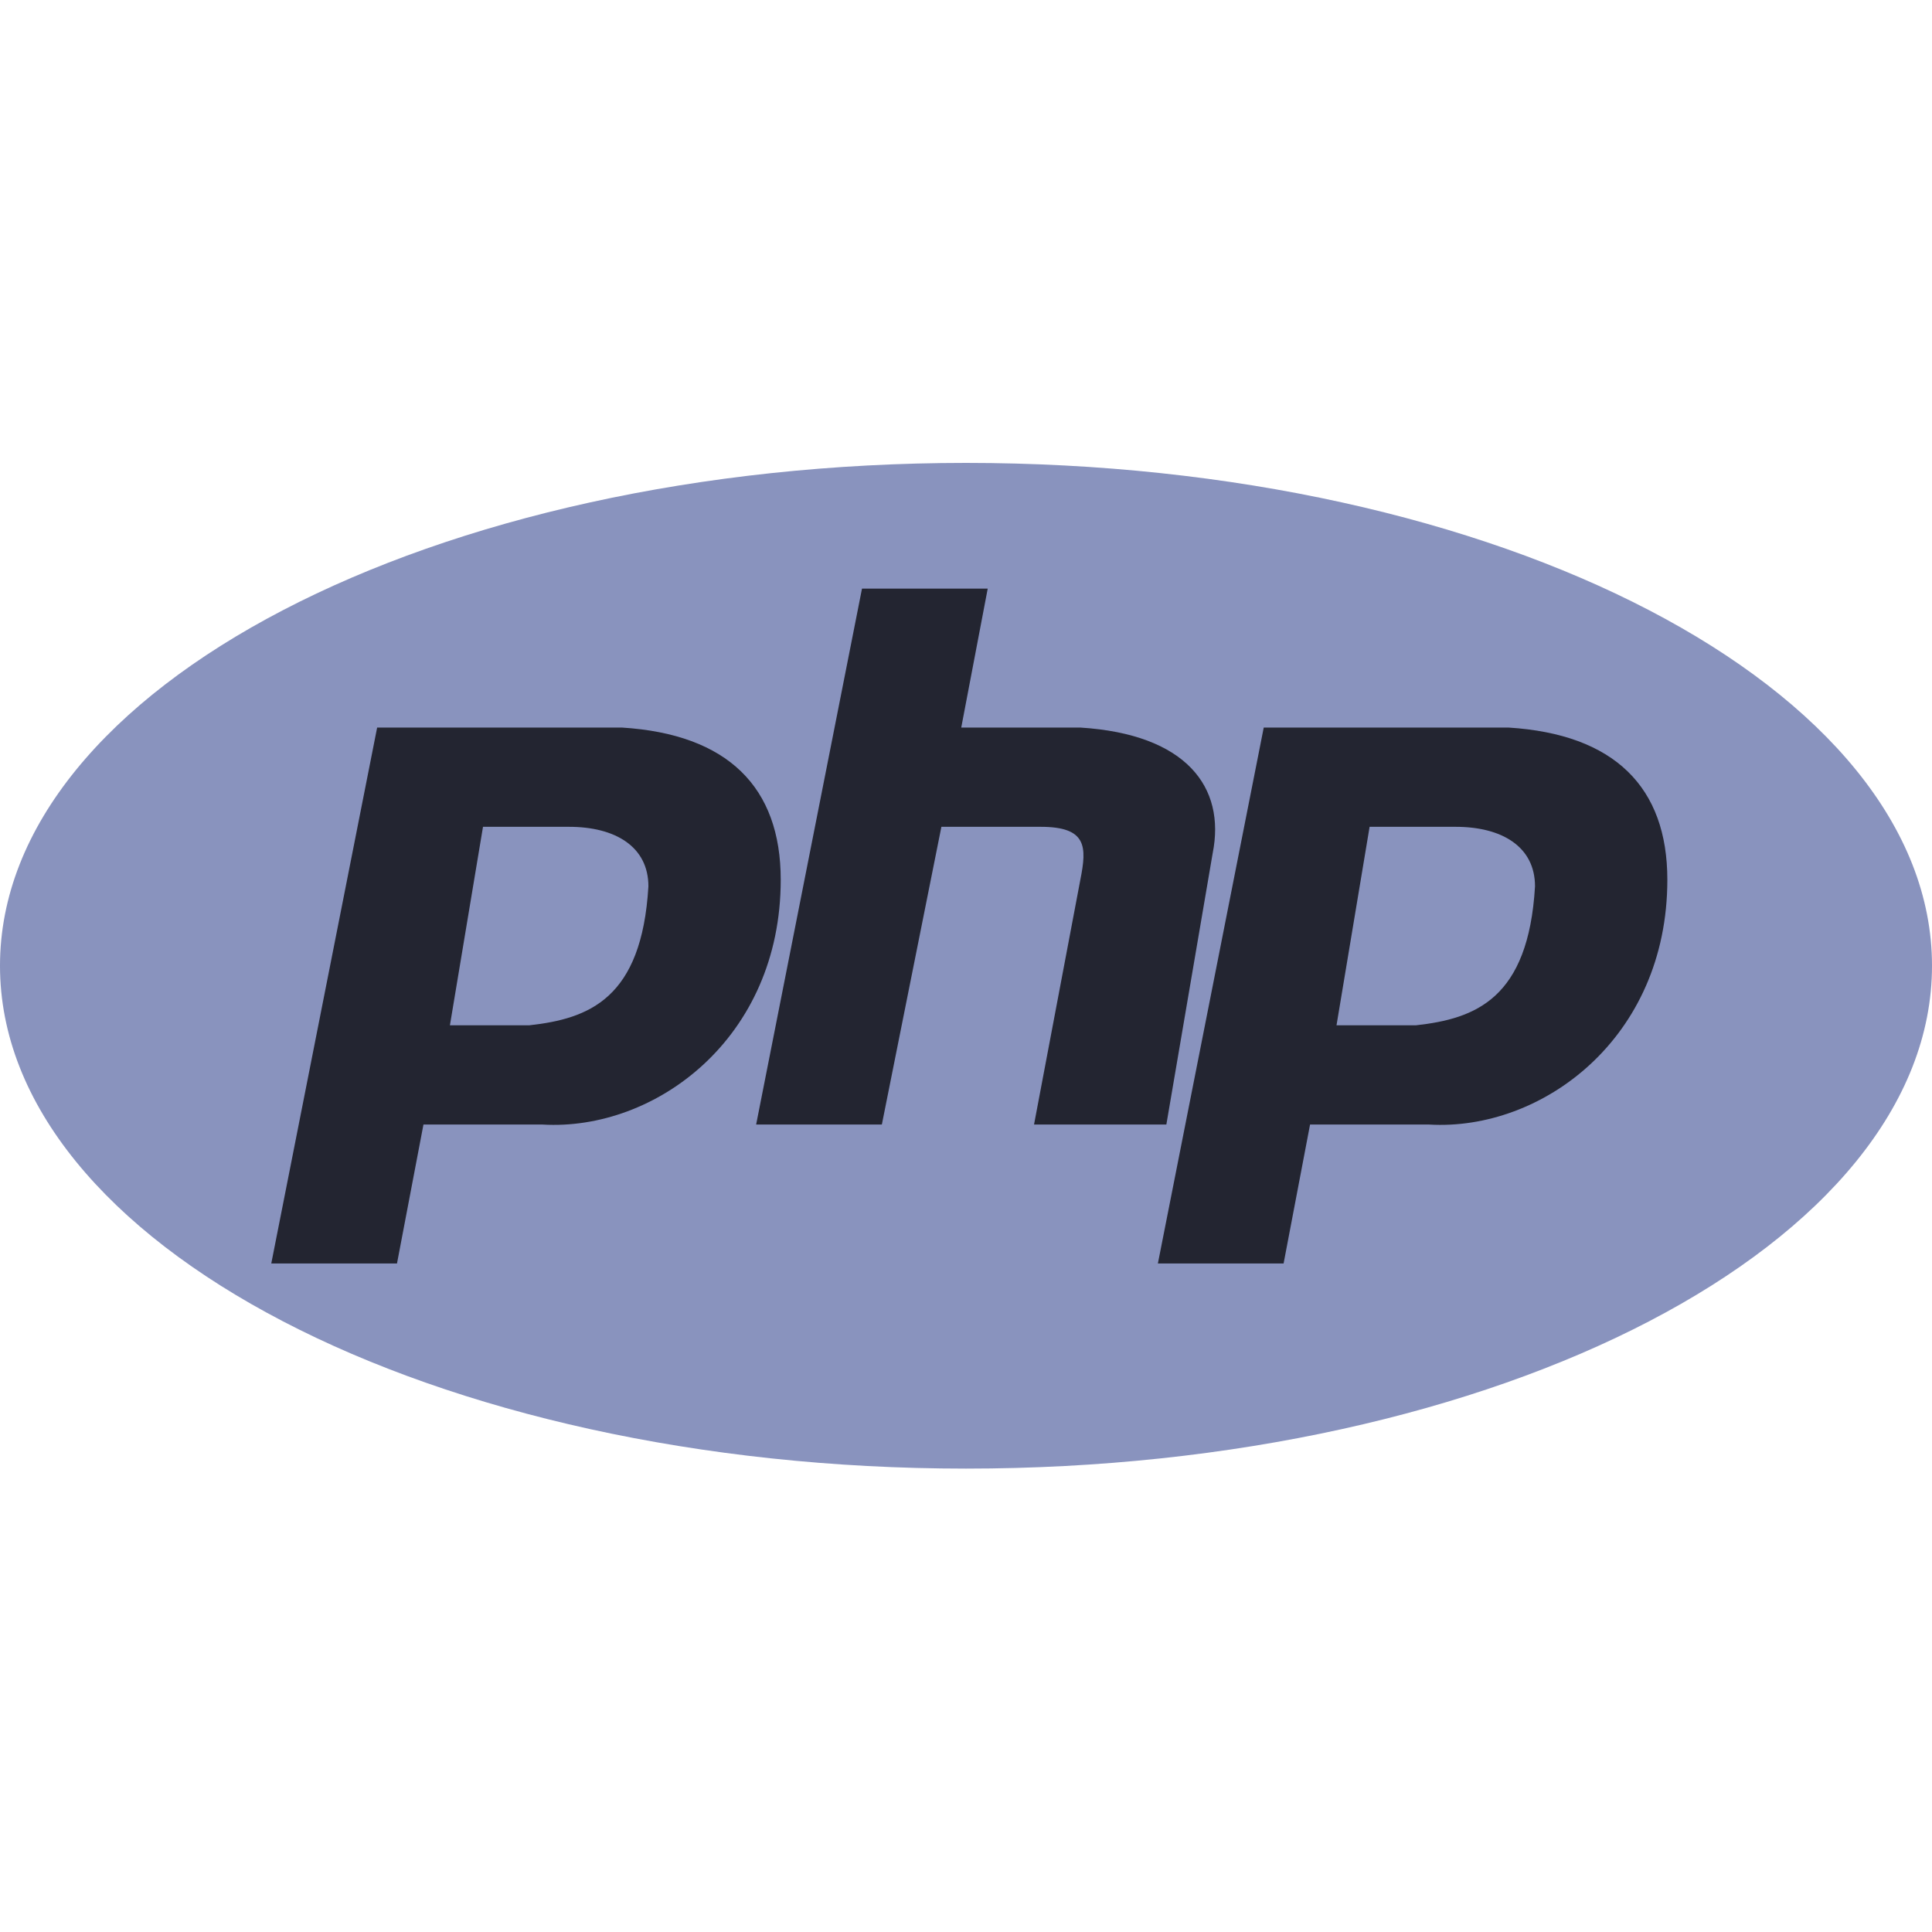
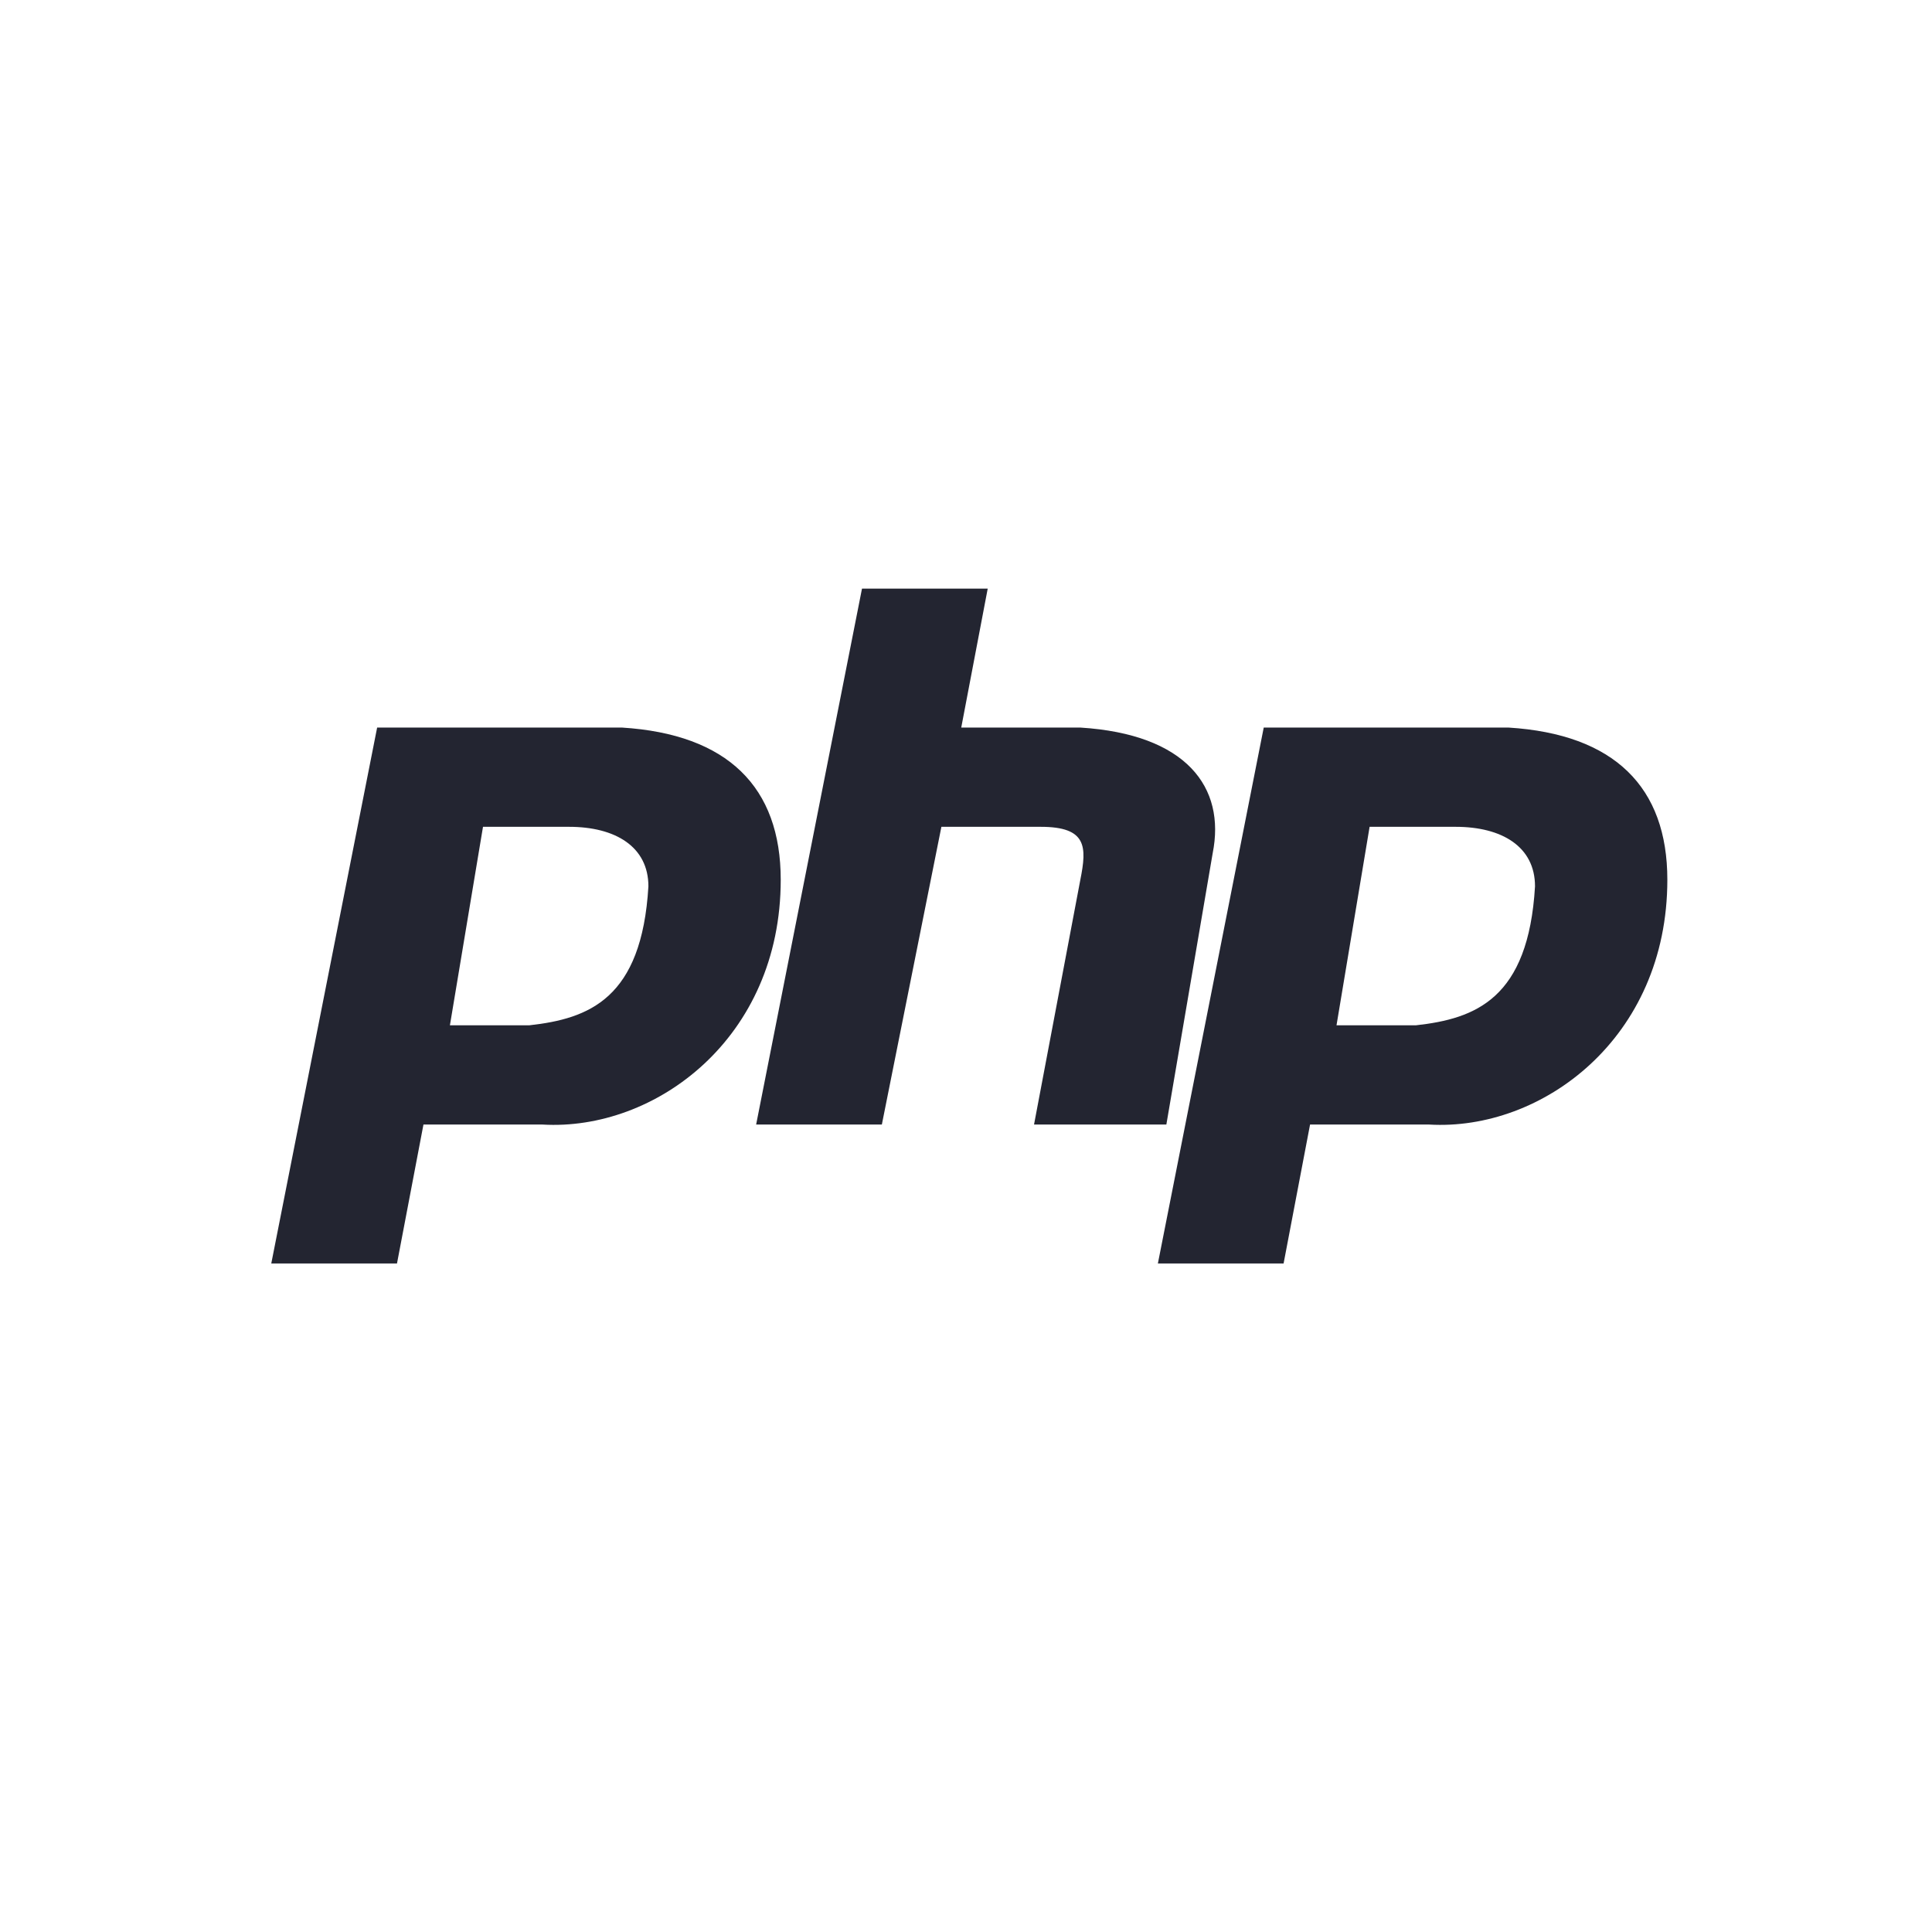
<svg xmlns="http://www.w3.org/2000/svg" width="2500" height="2500" viewBox="0 0 2500 2500" fill="none">
-   <path d="M1250 1900.37C1940.36 1900.37 2500 1609.05 2500 1249.68C2500 890.321 1940.36 599 1250 599C559.644 599 0 890.321 0 1249.68C0 1609.05 559.644 1900.37 1250 1900.37Z" fill="#8993BE" />
-   <path fill-rule="evenodd" clip-rule="evenodd" d="M351.025 1634.96L488.018 941.461H804.785C941.768 950.025 1010.26 1018.51 1010.26 1138.38C1010.26 1343.86 847.598 1463.73 702.041 1455.16H547.949L513.701 1634.96H351.025ZM582.188 1326.74L625 1069.89H736.299C796.231 1069.89 839.033 1095.57 839.033 1146.94C830.479 1292.5 761.982 1318.18 684.932 1326.74H582.197H582.188ZM978.438 1455.16L1115.42 761.676H1278.1L1243.85 941.461H1397.95C1534.94 950.025 1586.31 1018.51 1569.19 1104.14L1509.26 1455.16H1338.03L1397.96 1138.38C1406.51 1095.57 1406.51 1069.89 1346.59 1069.89H1218.16L1141.11 1455.16H978.438V1455.16ZM1498.29 1634.96L1635.27 941.461H1952.05C2089.04 950.025 2157.54 1018.51 2157.54 1138.38C2157.54 1343.86 1994.86 1463.73 1849.32 1455.16H1695.21L1660.96 1634.96H1498.29V1634.96ZM1729.44 1326.74L1772.26 1069.89H1883.56C1943.5 1069.89 1986.3 1095.57 1986.3 1146.94C1977.74 1292.5 1909.25 1318.18 1832.2 1326.74H1729.45H1729.44Z" fill="#232531" />
+   <path fill-rule="evenodd" clip-rule="evenodd" d="M351.025 1634.96L488.018 941.461H804.785C941.768 950.025 1010.26 1018.51 1010.26 1138.38C1010.26 1343.86 847.598 1463.73 702.041 1455.16H547.949L513.701 1634.96H351.025ZM582.188 1326.74L625 1069.89H736.299C796.231 1069.89 839.033 1095.57 839.033 1146.94C830.479 1292.5 761.982 1318.18 684.932 1326.74H582.197H582.188ZM978.438 1455.16L1115.42 761.676H1278.1L1243.85 941.461H1397.95C1534.94 950.025 1586.31 1018.51 1569.19 1104.14L1509.26 1455.16H1338.03L1397.96 1138.38C1406.51 1095.57 1406.51 1069.89 1346.59 1069.89H1218.16L1141.11 1455.16V1455.16ZM1498.29 1634.96L1635.27 941.461H1952.05C2089.04 950.025 2157.54 1018.51 2157.54 1138.38C2157.54 1343.86 1994.86 1463.73 1849.32 1455.16H1695.21L1660.96 1634.96H1498.29V1634.96ZM1729.44 1326.74L1772.26 1069.89H1883.56C1943.5 1069.89 1986.3 1095.57 1986.3 1146.94C1977.74 1292.5 1909.25 1318.18 1832.2 1326.74H1729.45H1729.44Z" fill="#232531" />
</svg>